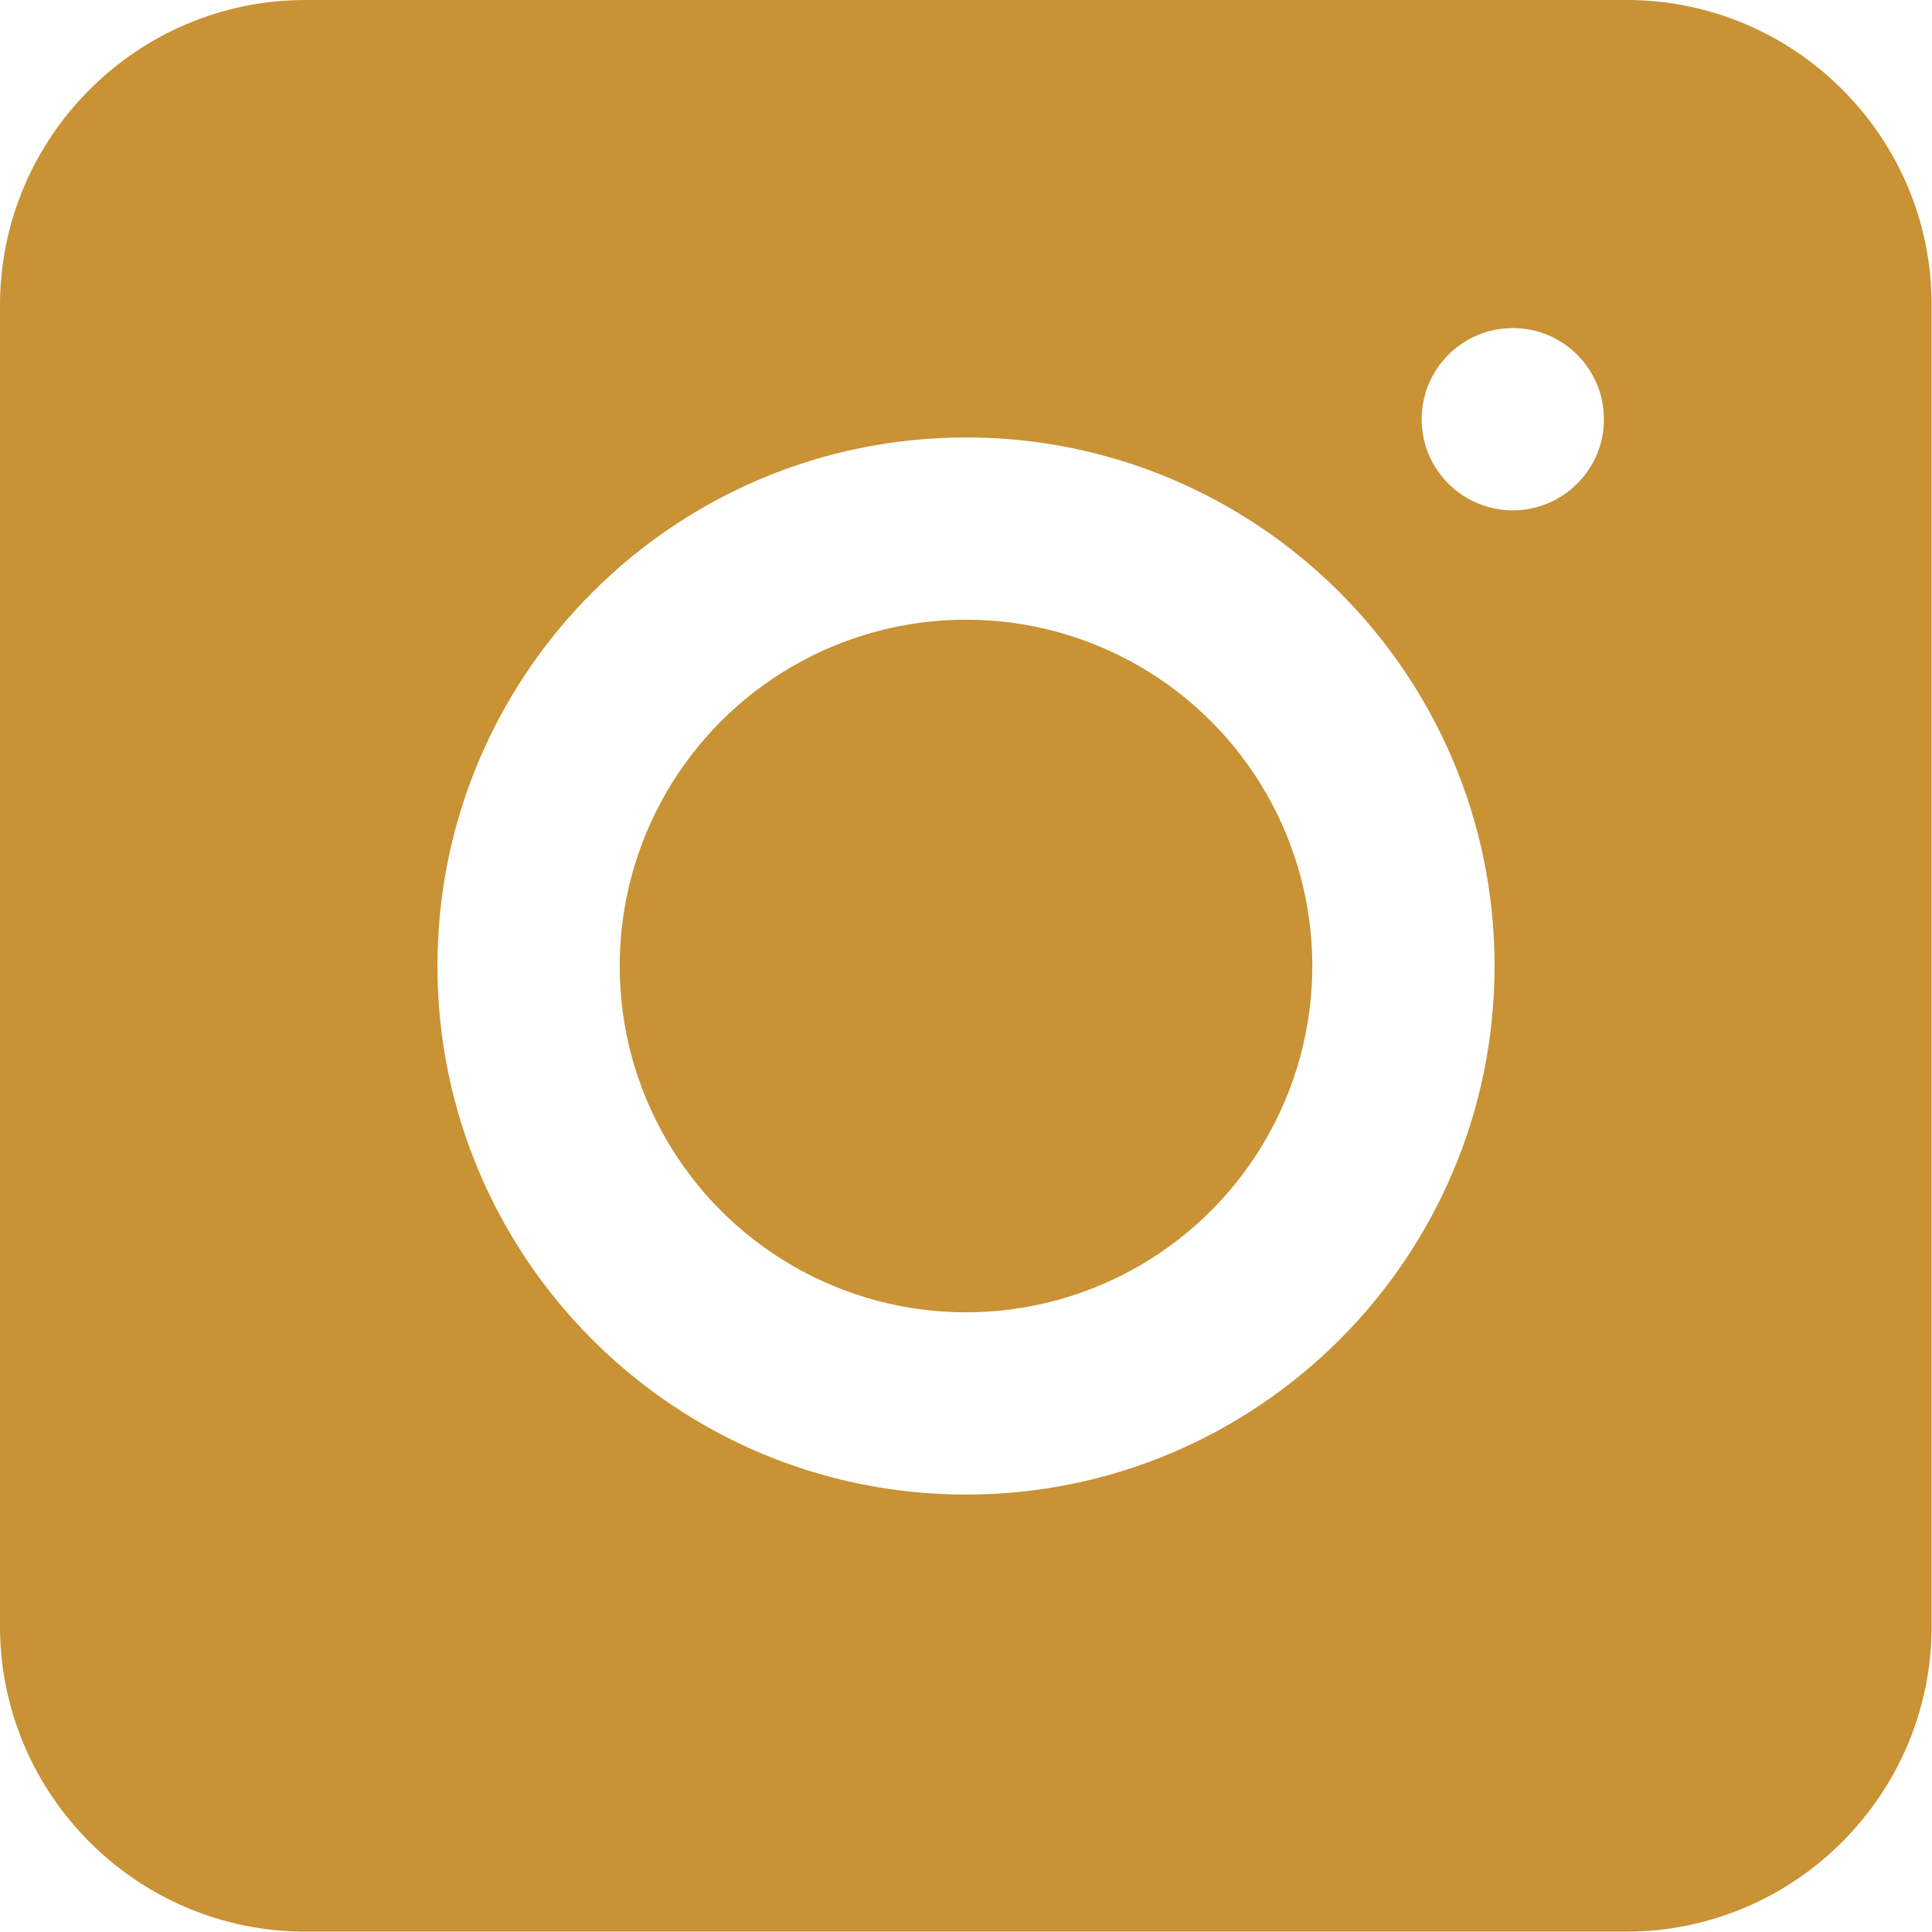
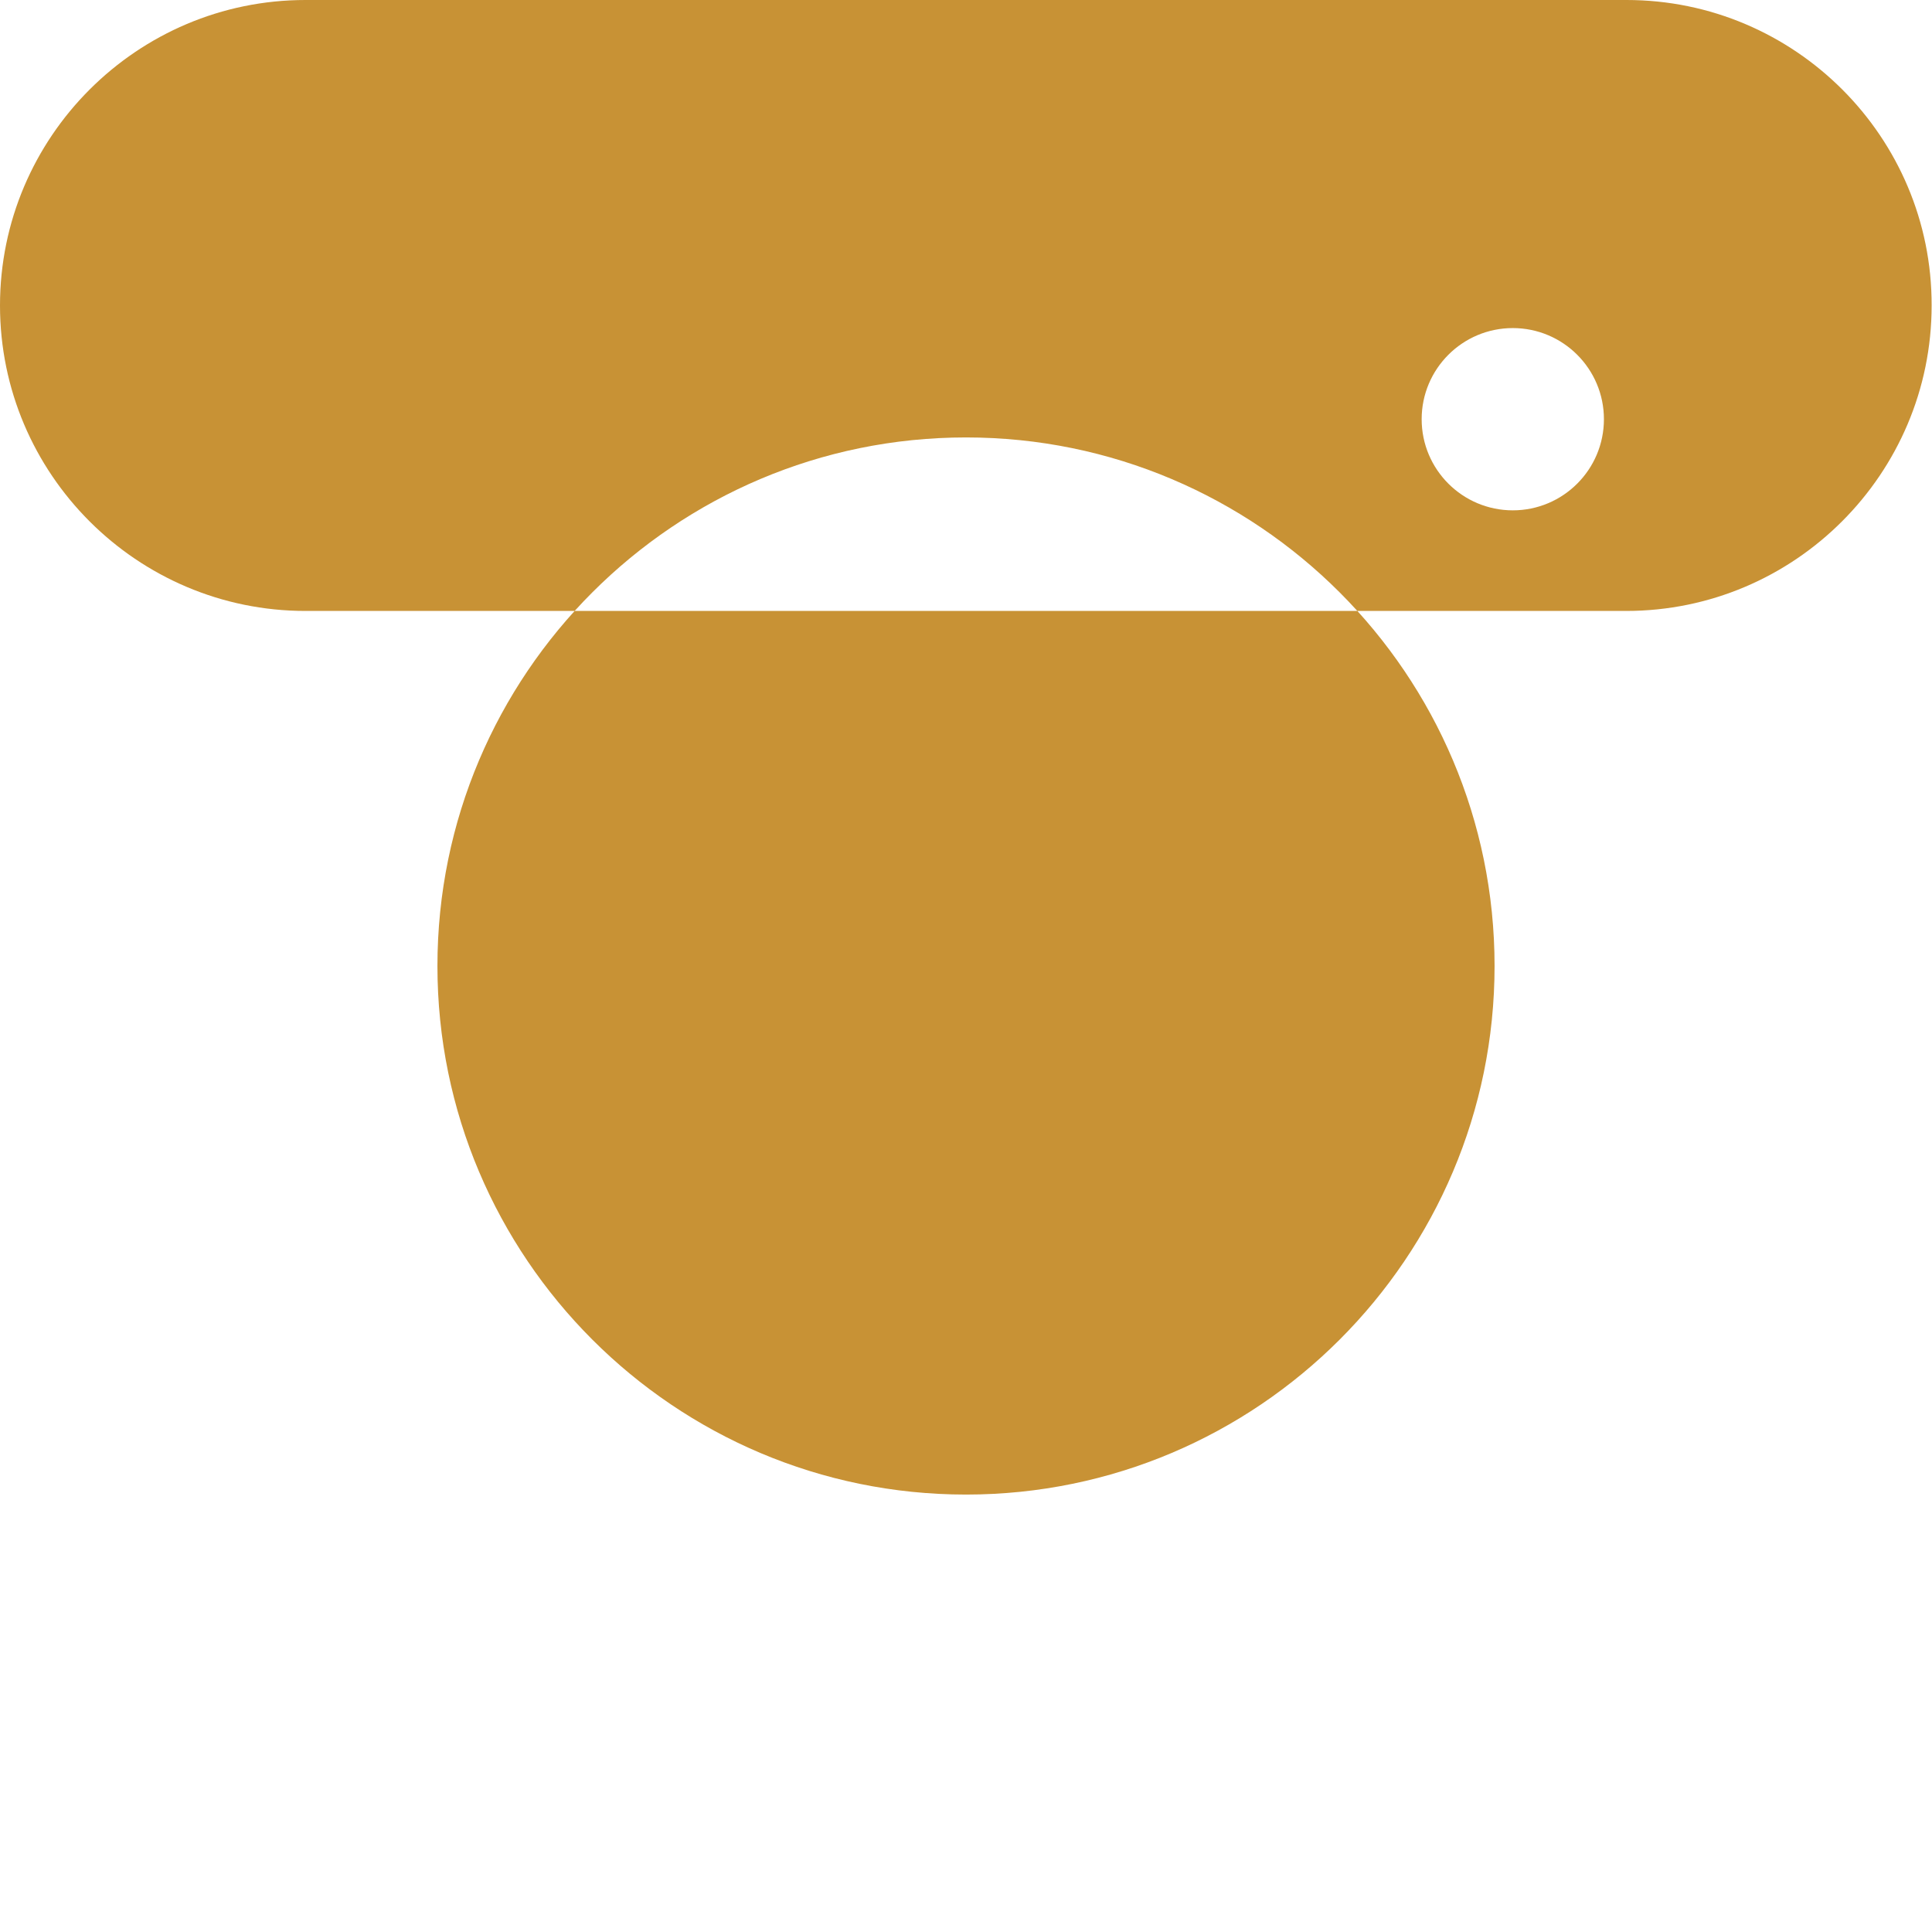
<svg xmlns="http://www.w3.org/2000/svg" fill="#000000" height="53" preserveAspectRatio="xMidYMid meet" version="1" viewBox="5.5 5.5 53.0 53.0" width="53" zoomAndPan="magnify">
  <g>
    <g fill="#c89235" id="change1_1">
-       <circle cx="32" cy="32" r="9.5" />
-       <path d="M50.12,5.5H13.88c-4.62,0-8.38,3.76-8.38,8.38v36.23c0,4.62,3.76,8.38,8.38,8.38h36.23 c4.62,0,8.38-3.76,8.38-8.38V13.88C58.5,9.26,54.74,5.5,50.12,5.5z M32,46.5c-8,0-14.5-6.5-14.5-14.5S24,17.5,32,17.5 S46.5,24,46.5,32S40,46.5,32,46.5z M47,19.5c-1.38,0-2.5-1.12-2.5-2.5s1.12-2.5,2.5-2.5s2.5,1.12,2.5,2.5S48.38,19.5,47,19.5z" />
+       <path d="M50.12,5.5H13.88c-4.62,0-8.38,3.76-8.38,8.38c0,4.62,3.76,8.38,8.38,8.38h36.23 c4.62,0,8.38-3.76,8.38-8.38V13.88C58.5,9.26,54.74,5.5,50.12,5.5z M32,46.5c-8,0-14.5-6.5-14.5-14.5S24,17.5,32,17.5 S46.5,24,46.5,32S40,46.5,32,46.5z M47,19.5c-1.38,0-2.5-1.12-2.5-2.5s1.12-2.5,2.5-2.5s2.5,1.12,2.5,2.5S48.38,19.5,47,19.5z" />
    </g>
  </g>
</svg>